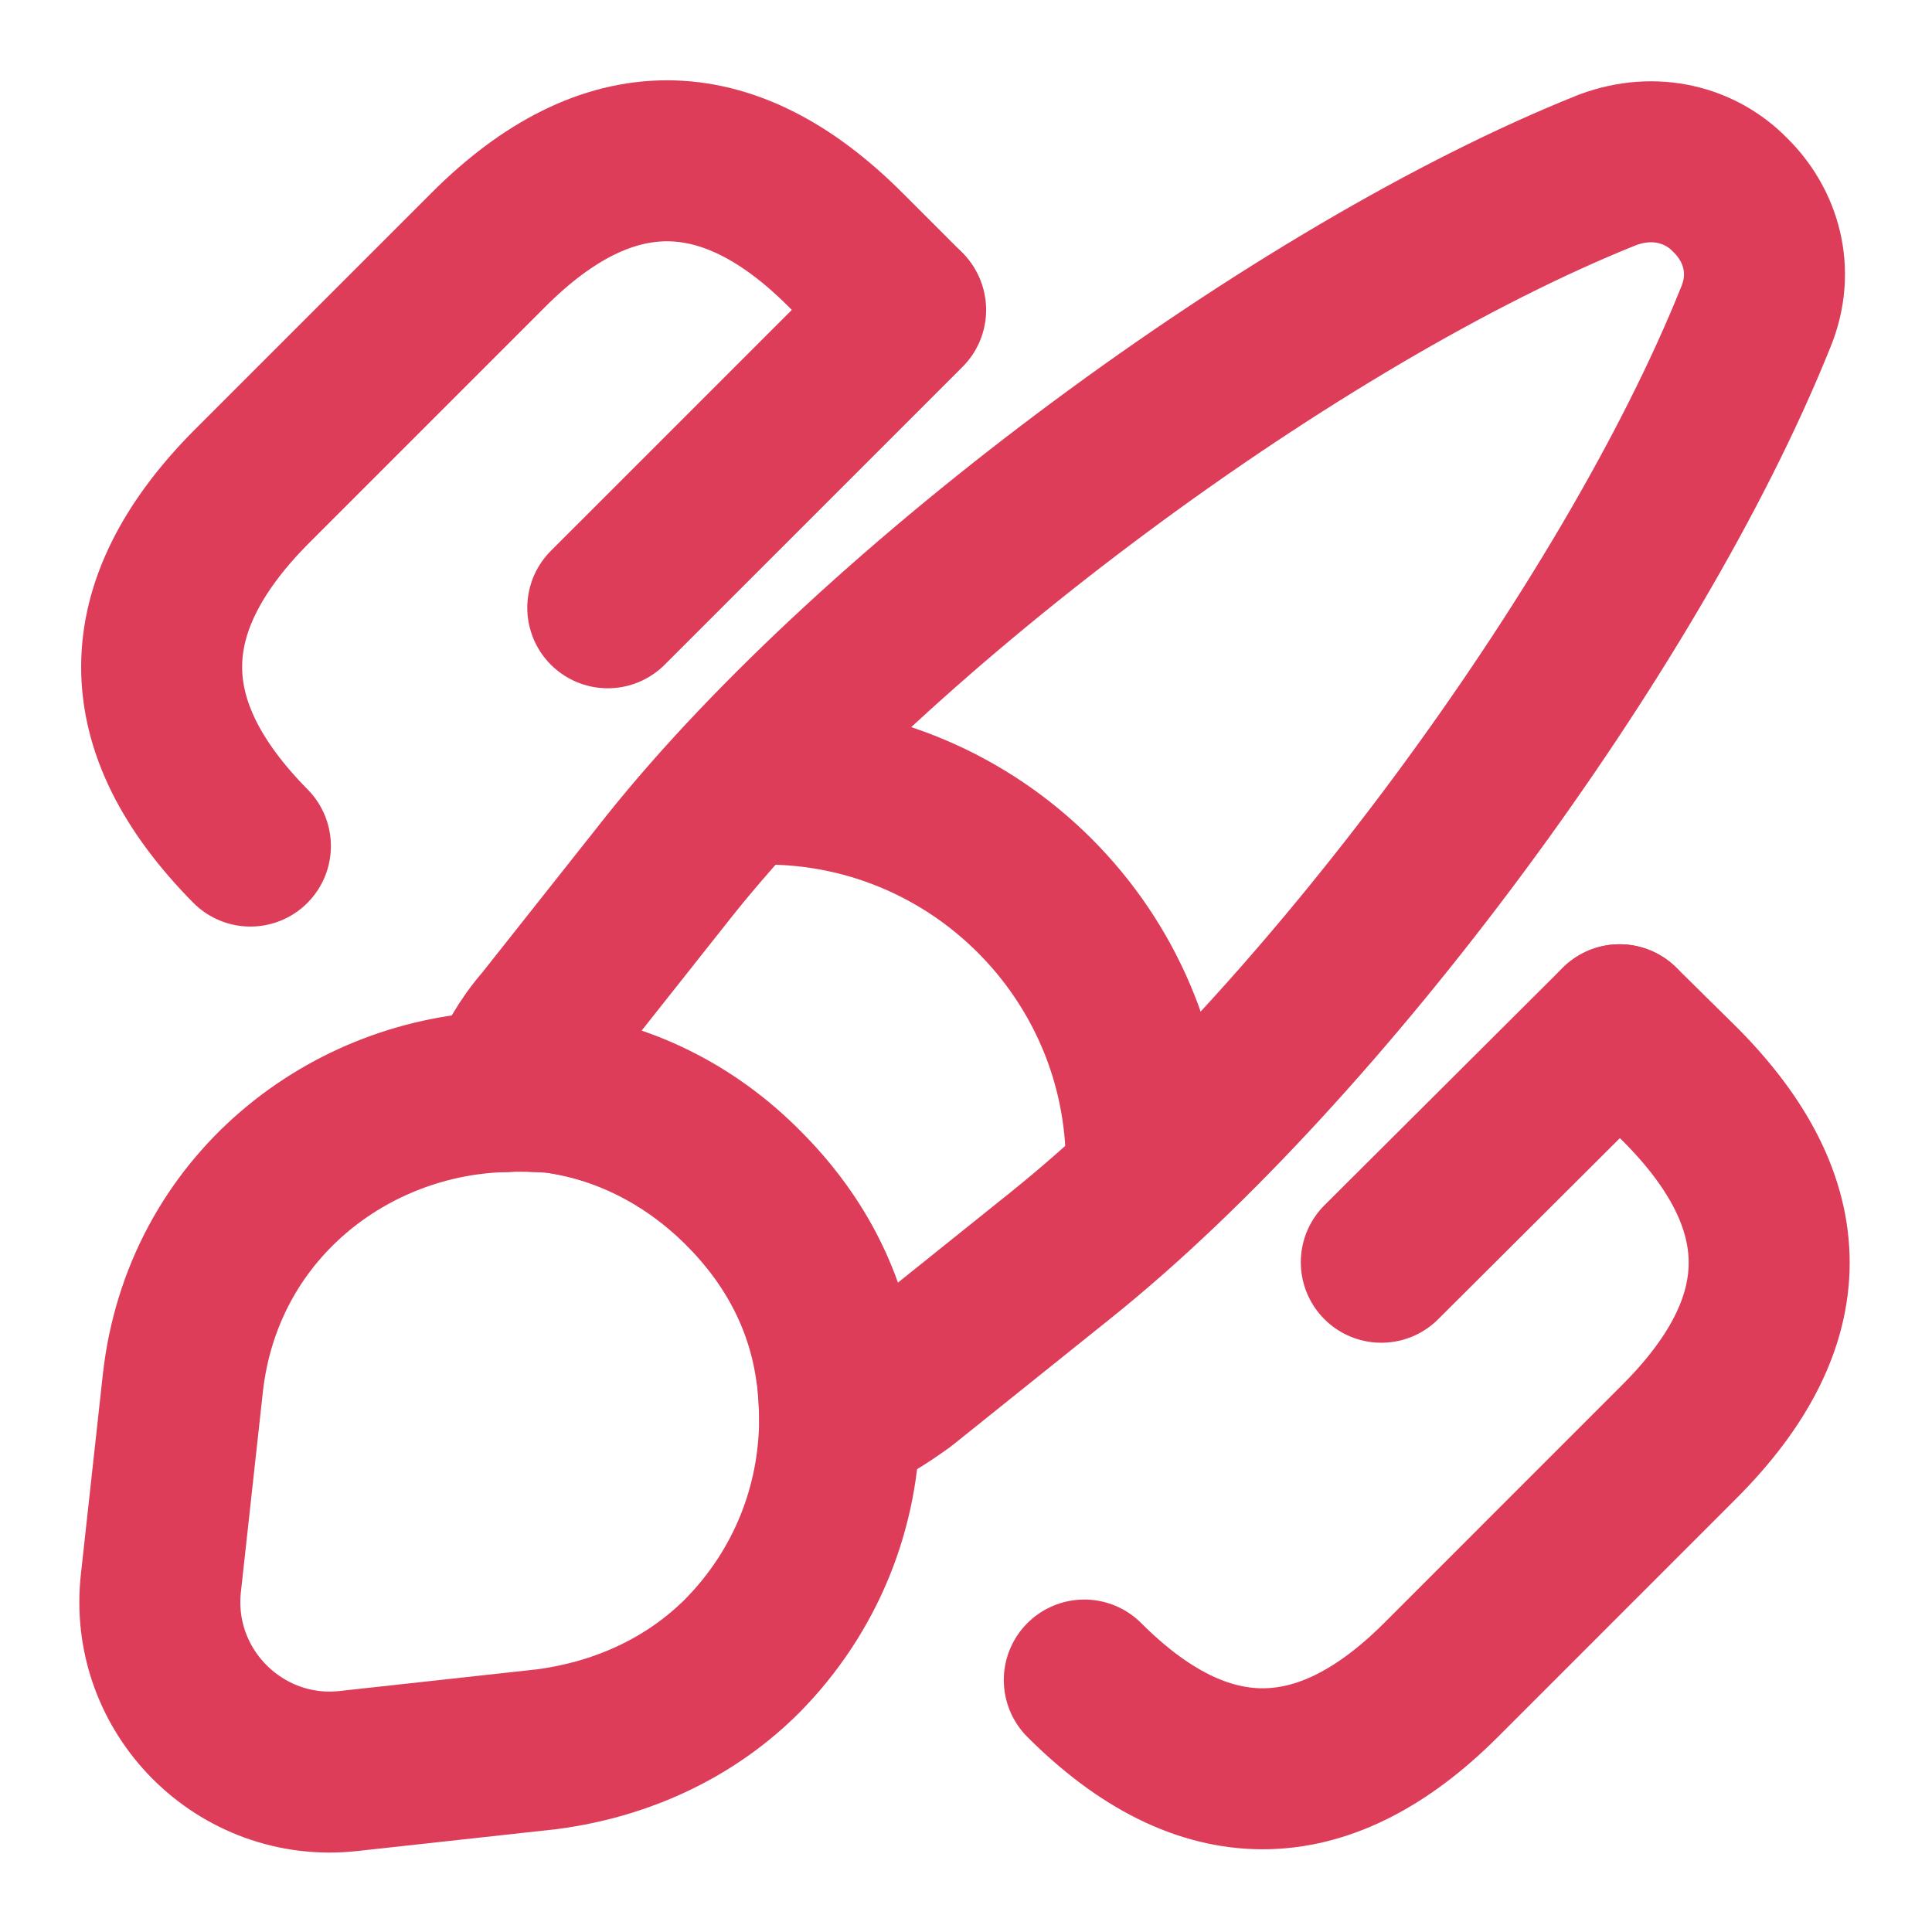
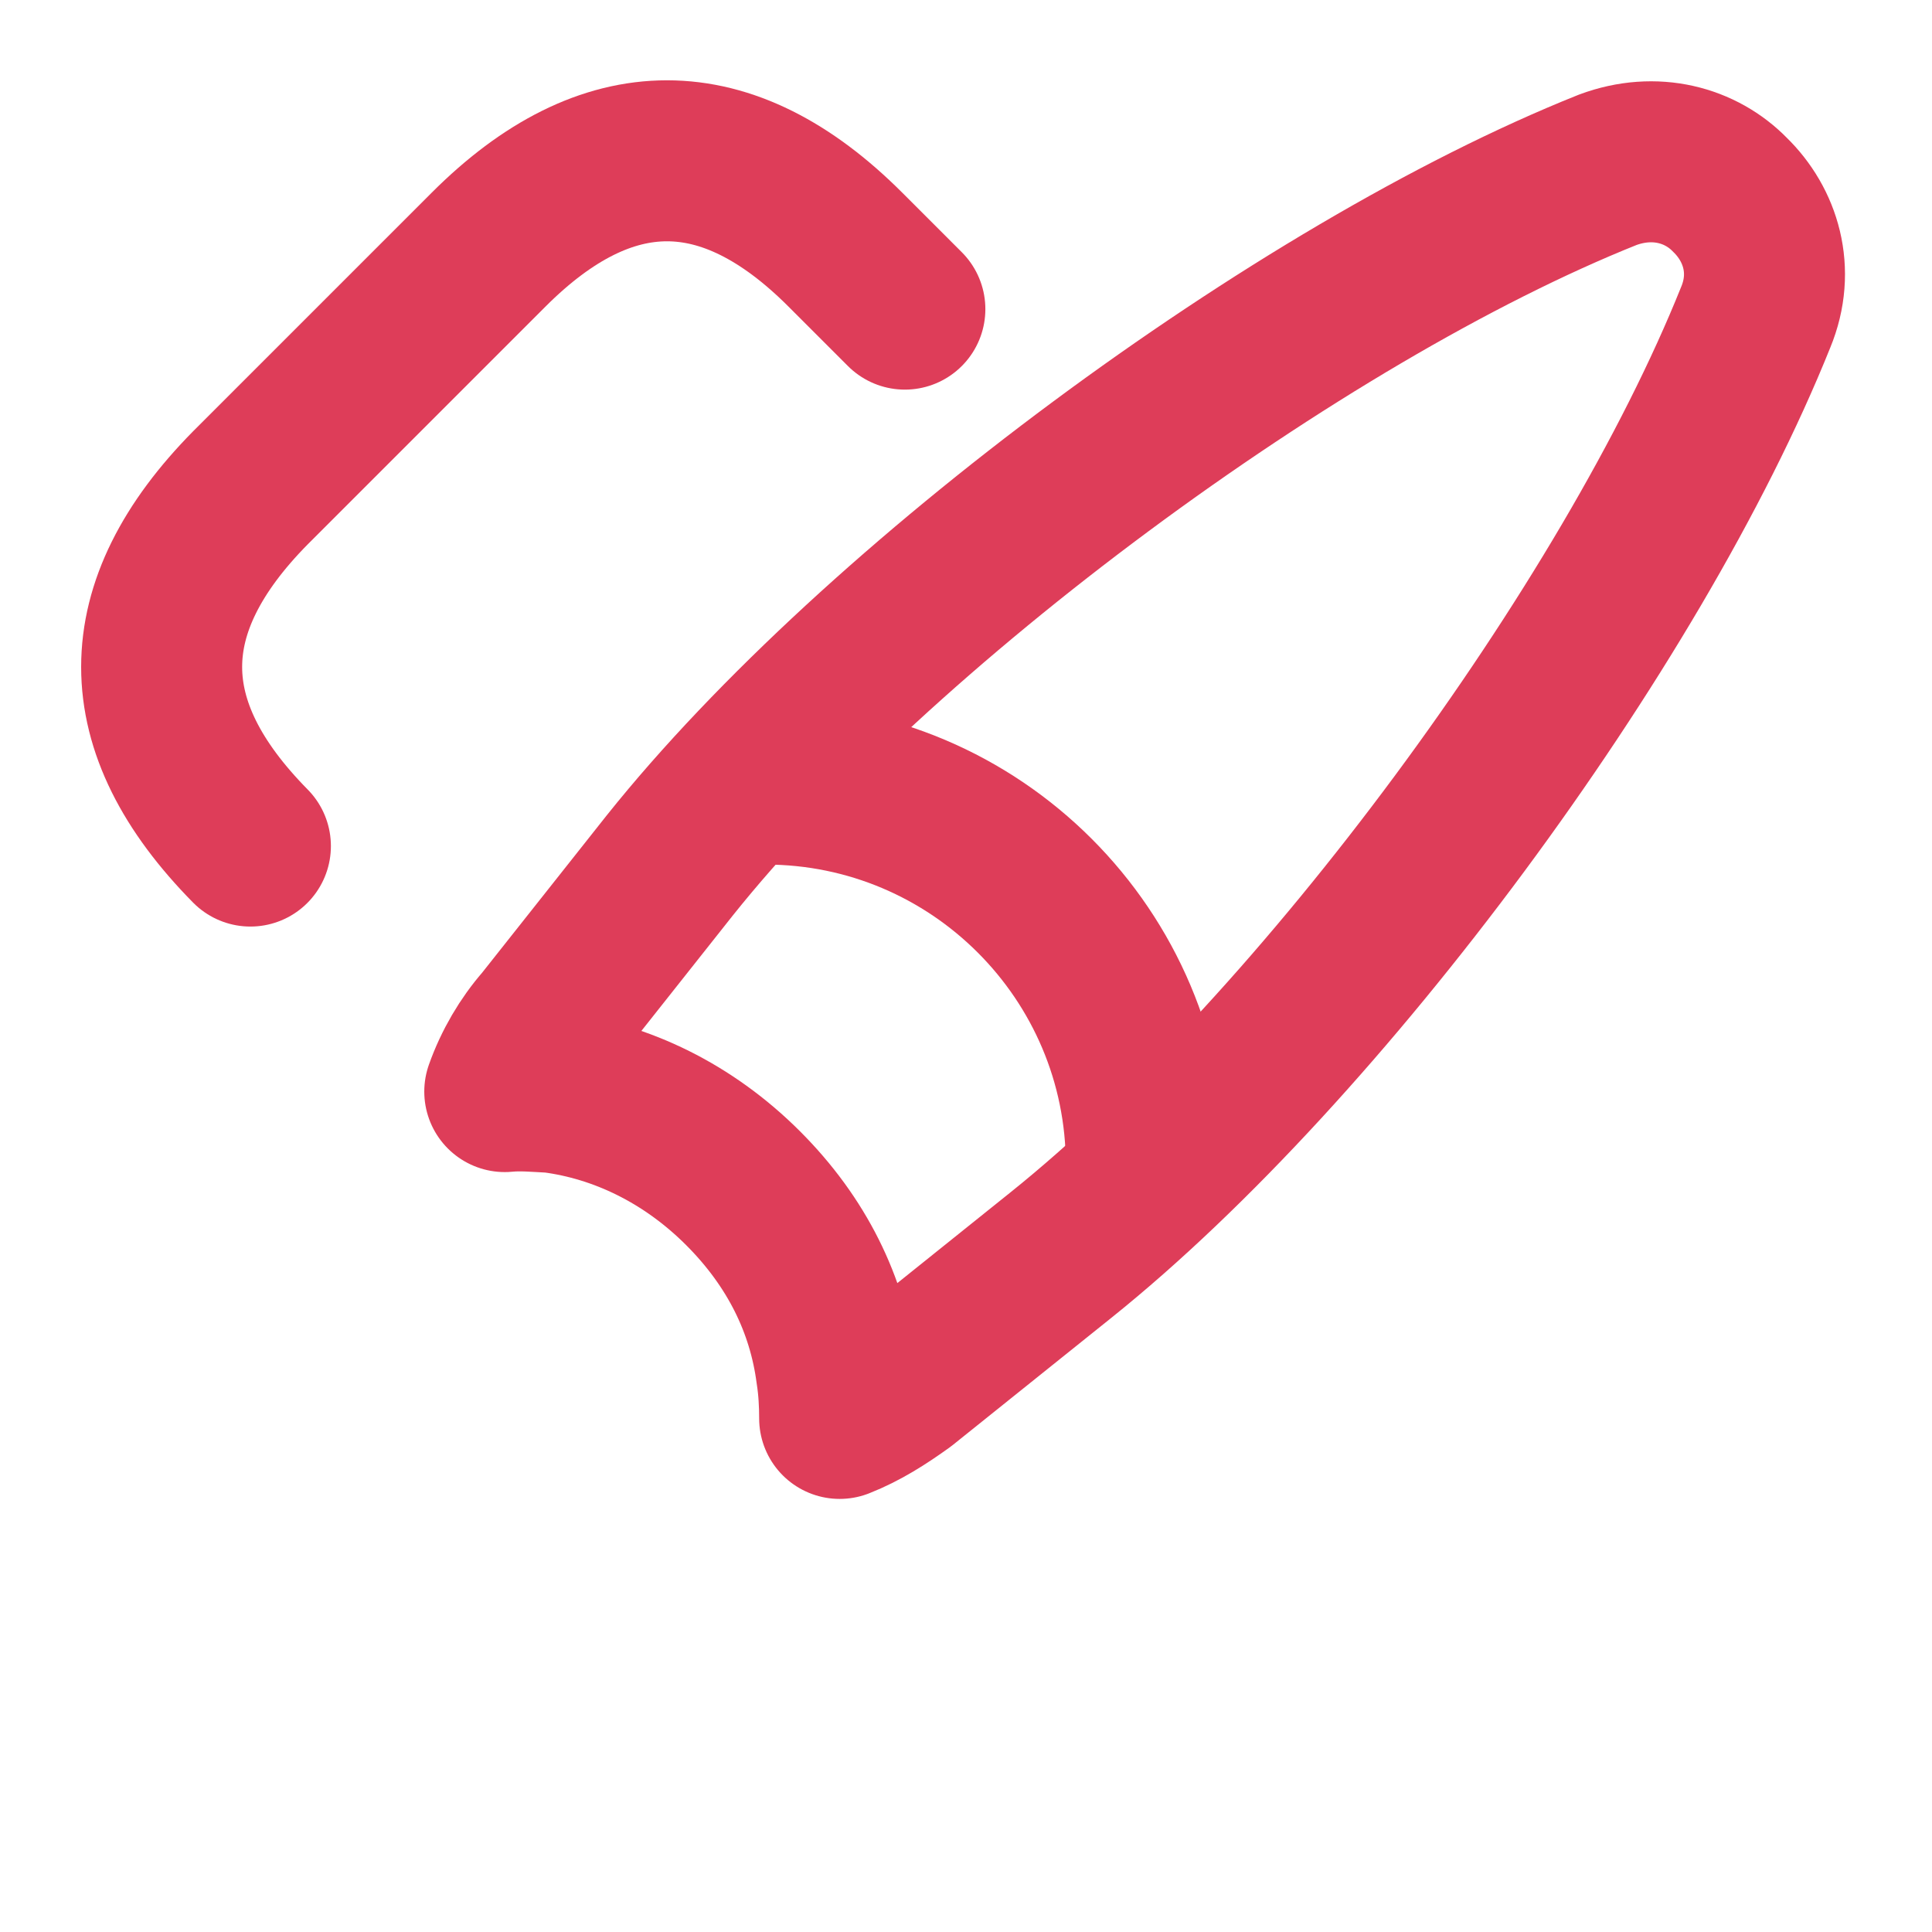
<svg xmlns="http://www.w3.org/2000/svg" width="48.0" height="48.0" viewBox="0.0 0.0 48.0 48.0">
  <g id="ux" fill="none">
    <path d="M43.621 7.88C40.541 15.56 32.821 26 26.361 31.18L22.421 34.34C21.921 34.7 21.421 35.02 20.861 35.24C20.861 34.88 20.841 34.48 20.781 34.1C20.561 32.42 19.801 30.86 18.461 29.52C17.101 28.16 15.441 27.36 13.741 27.14C13.341 27.12 12.941 27.08 12.541 27.12C12.761 26.5 13.101 25.92 13.521 25.44L16.641 21.5C21.801 15.04 32.281 7.28 39.941 4.22C41.121 3.78 42.261 4.1 42.981 4.84C43.741 5.58 44.101 6.72 43.621 7.88Z" stroke="#de3d59" stroke-width="4" stroke-linecap="round" stroke-linejoin="round" />
-     <path d="M20.86 35.24C20.86 37.44 20.02 39.54 18.441 41.14C17.221 42.36 15.56 43.2 13.581 43.46L8.661 44C5.981 44.3 3.681 42.02 4.001 39.3L4.541 34.38C5.021 30 8.681 27.2 12.56 27.12C12.96 27.1 13.38 27.12 13.761 27.14C15.46 27.36 17.12 28.14 18.48 29.52C19.82 30.86 20.581 32.42 20.8 34.1C20.82 34.48 20.86 34.86 20.86 35.24Z" stroke="#de3d59" stroke-width="4" stroke-linecap="round" stroke-linejoin="round" />
    <path d="M28.48 28.941C28.48 23.721 24.239 19.48 19.02 19.48" stroke="#de3d59" stroke-width="4" stroke-linecap="round" stroke-linejoin="round" />
-     <path d="M40.239 25.46L41.719 26.92C44.7 29.9 44.7 32.84 41.719 35.82L35.8 41.74C32.859 44.68 29.88 44.68 26.939 41.74" stroke="#de3d59" stroke-width="4" stroke-linecap="round" />
    <path d="M6.221 21.02C3.281 18.04 3.281 15.1 6.221 12.12L12.141 6.2C15.081 3.26 18.061 3.26 21.001 6.2L22.481 7.68" stroke="#de3d59" stroke-width="4" stroke-linecap="round" />
-     <path d="M22.5 7.7L15.1 15.1" stroke="#de3d59" stroke-width="4" stroke-linecap="round" />
-     <path d="M40.238 25.46L34.318 31.36" stroke="#de3d59" stroke-width="4" stroke-linecap="round" />
  </g>
</svg>